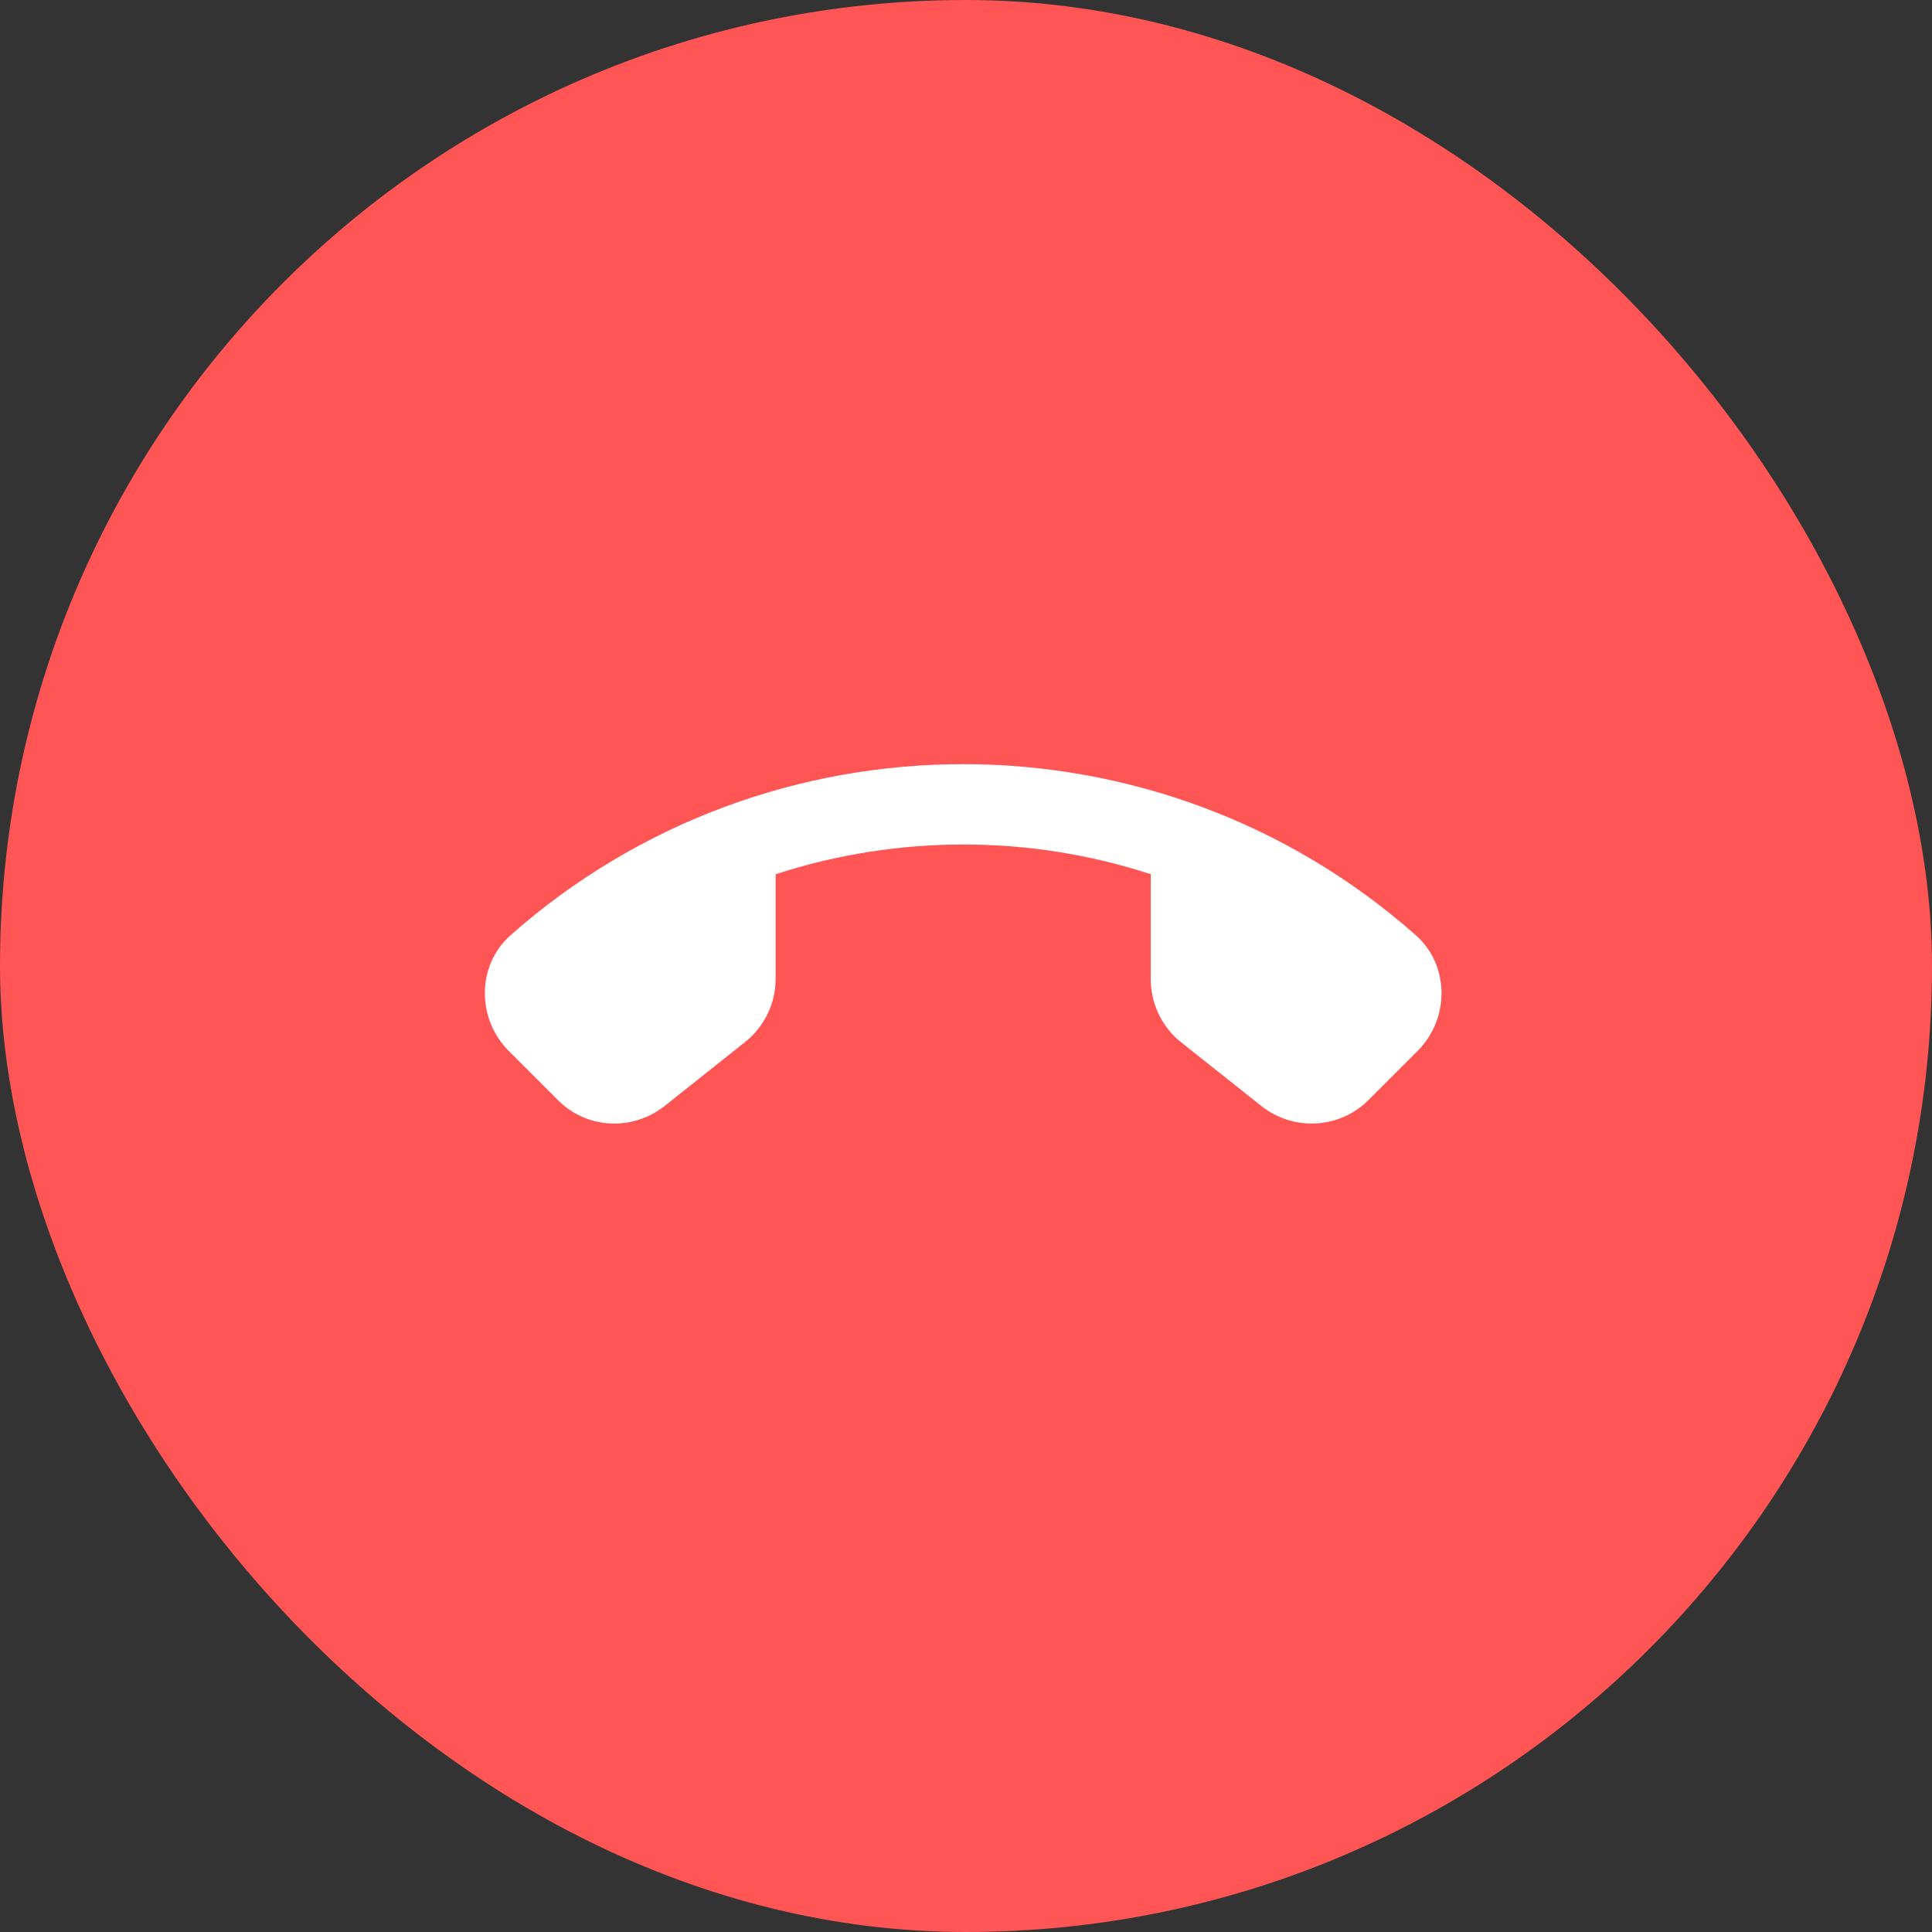
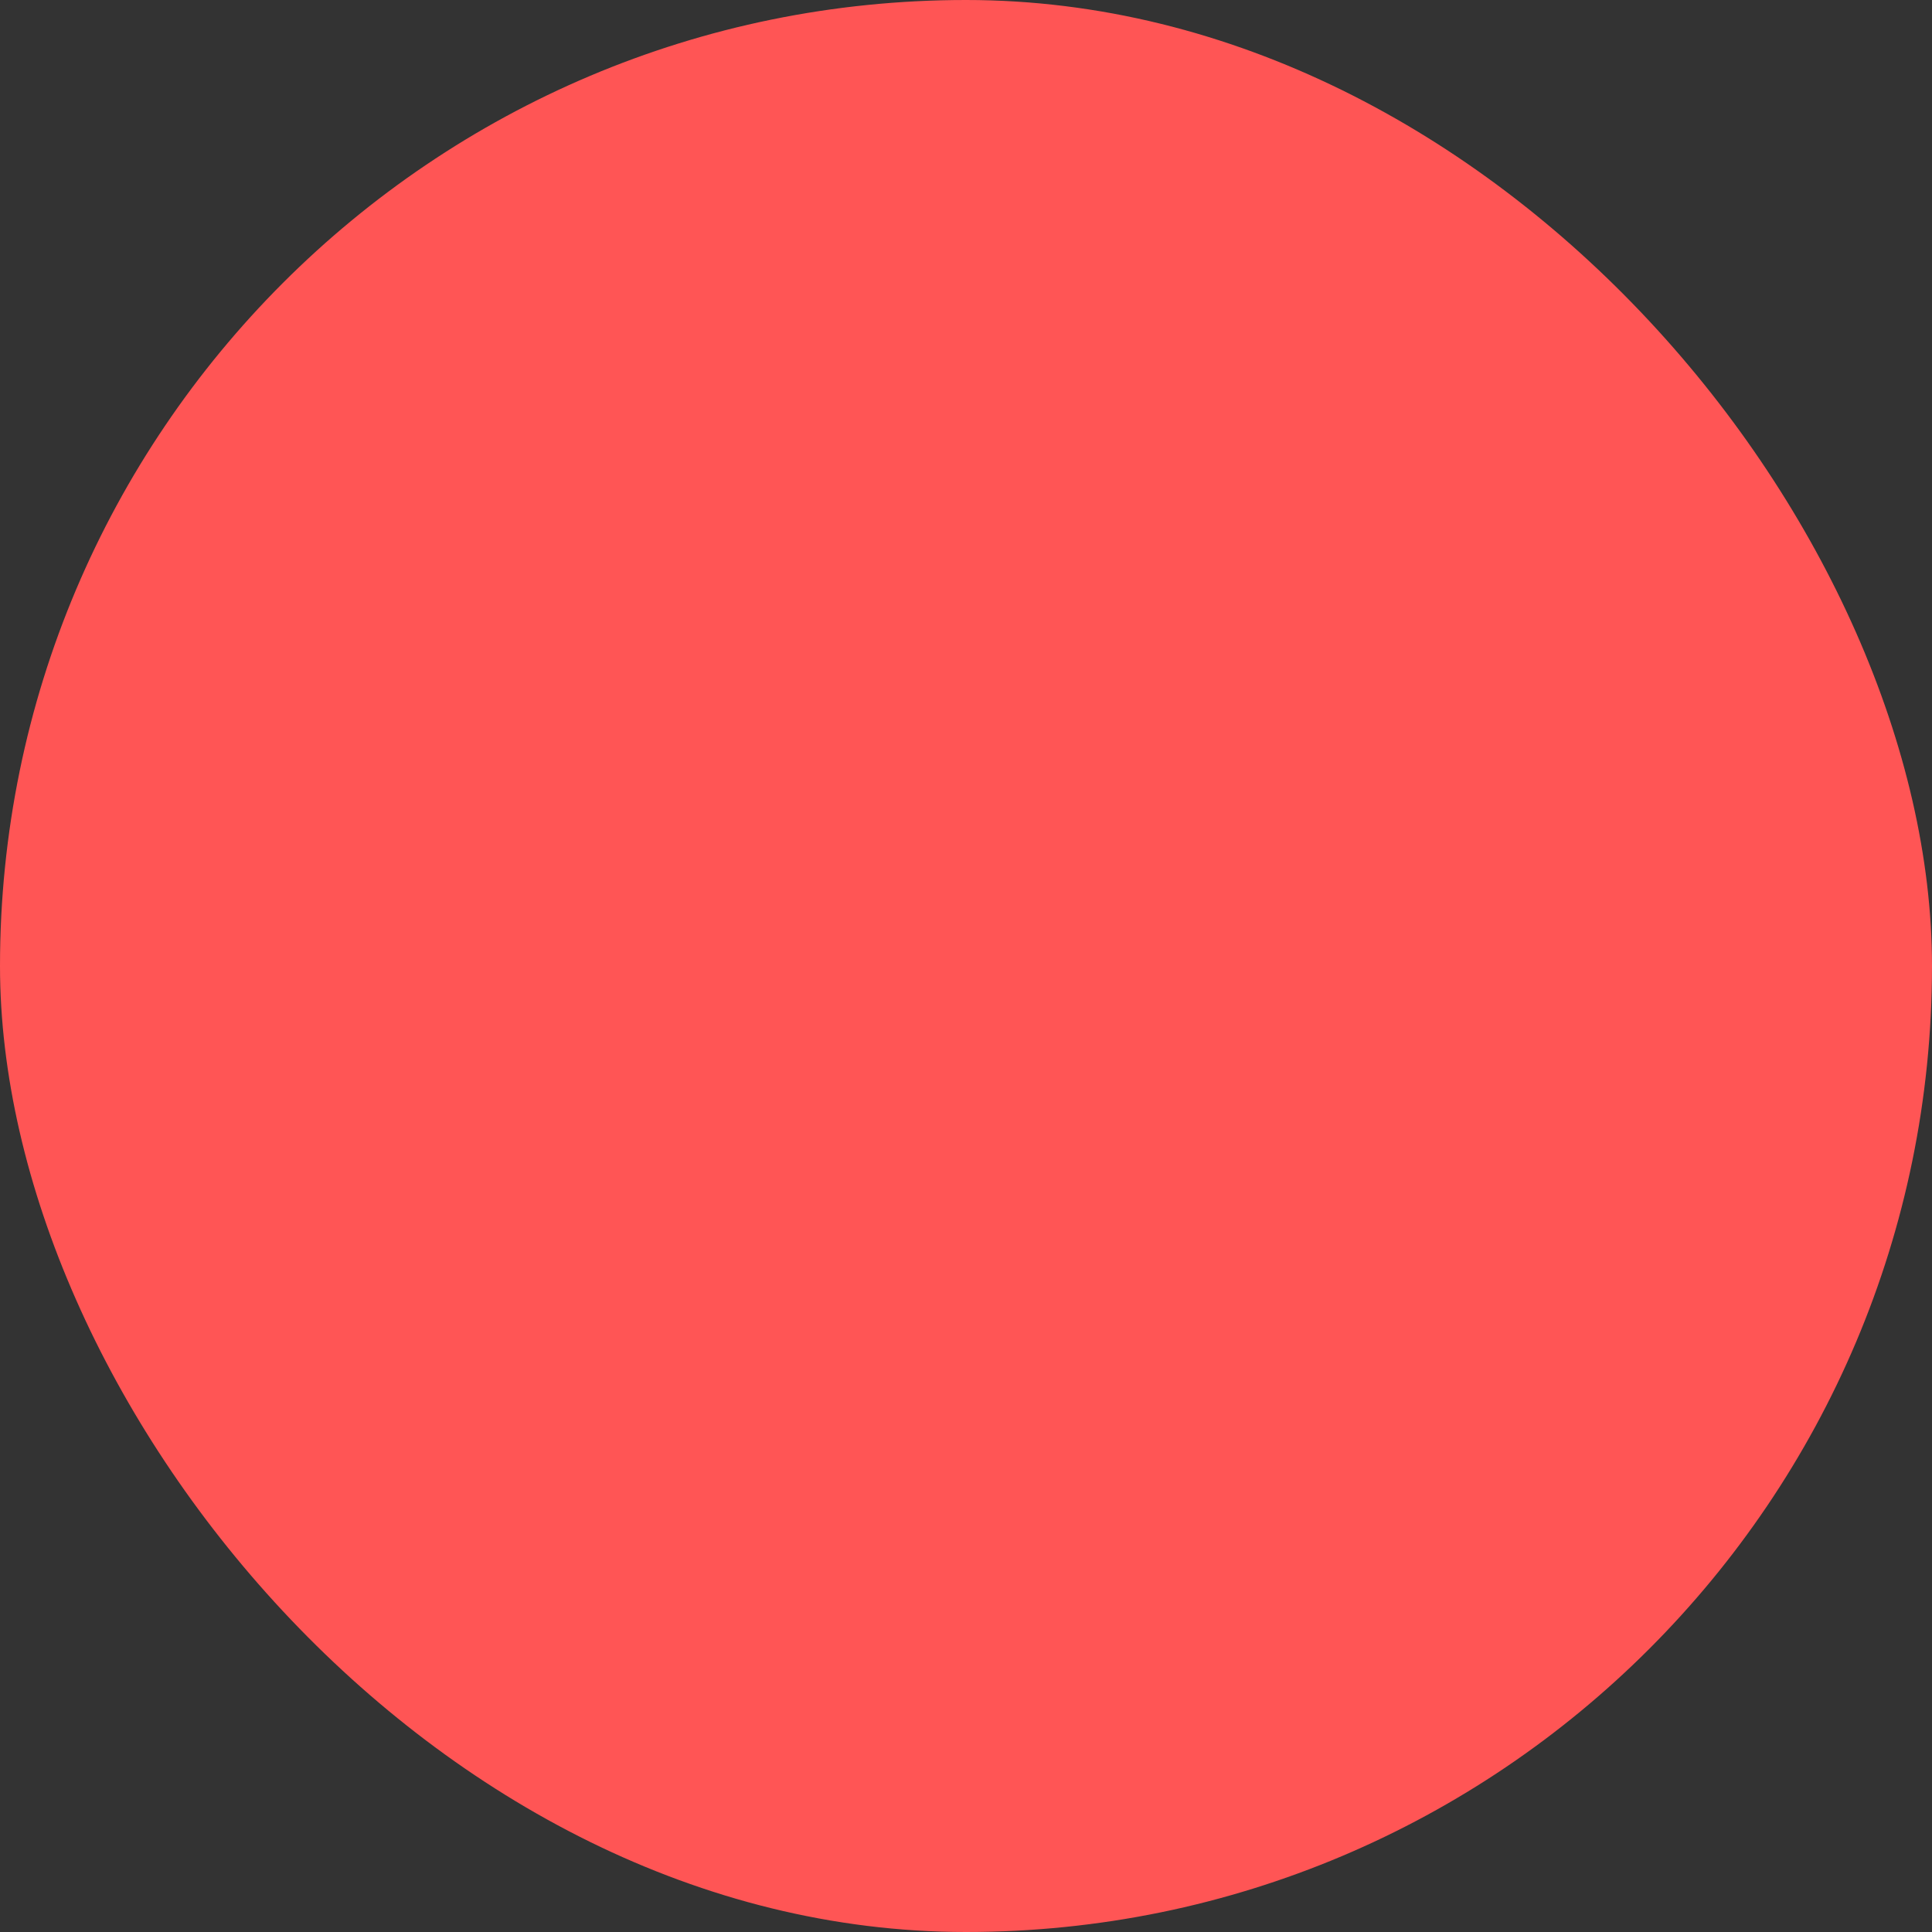
<svg xmlns="http://www.w3.org/2000/svg" width="24" height="24" viewBox="0 0 24 24" fill="none">
  <rect x="0" y="0" width="24" height="24" fill="#333333" stroke="none" />
  <rect width="24" height="24" rx="12" fill="#FF5555" />
  <g clip-path="url(#clip0_82_169)">
-     <path d="M8.255 13.74L9.255 12.945C9.495 12.755 9.635 12.465 9.635 12.16V10.86C11.145 10.37 12.78 10.365 14.295 10.86V12.165C14.295 12.47 14.435 12.76 14.675 12.95L15.67 13.74C16.07 14.055 16.64 14.025 17 13.665L17.61 13.055C18.01 12.655 18.01 11.99 17.585 11.615C14.38 8.785 9.55 8.785 6.345 11.615C5.92 11.99 5.92 12.655 6.32 13.055L6.93 13.665C7.285 14.025 7.855 14.055 8.255 13.74V13.74Z" fill="white" />
+     <path d="M8.255 13.74C9.495 12.755 9.635 12.465 9.635 12.16V10.86C11.145 10.37 12.78 10.365 14.295 10.86V12.165C14.295 12.47 14.435 12.76 14.675 12.95L15.67 13.74C16.07 14.055 16.64 14.025 17 13.665L17.61 13.055C18.01 12.655 18.01 11.99 17.585 11.615C14.38 8.785 9.55 8.785 6.345 11.615C5.92 11.99 5.92 12.655 6.32 13.055L6.93 13.665C7.285 14.025 7.855 14.055 8.255 13.74V13.74Z" fill="white" />
  </g>
  <defs>
    <clipPath id="clip0_82_169">
-       <rect width="12" height="12" fill="white" transform="translate(6 6)" />
-     </clipPath>
+       </clipPath>
  </defs>
</svg>